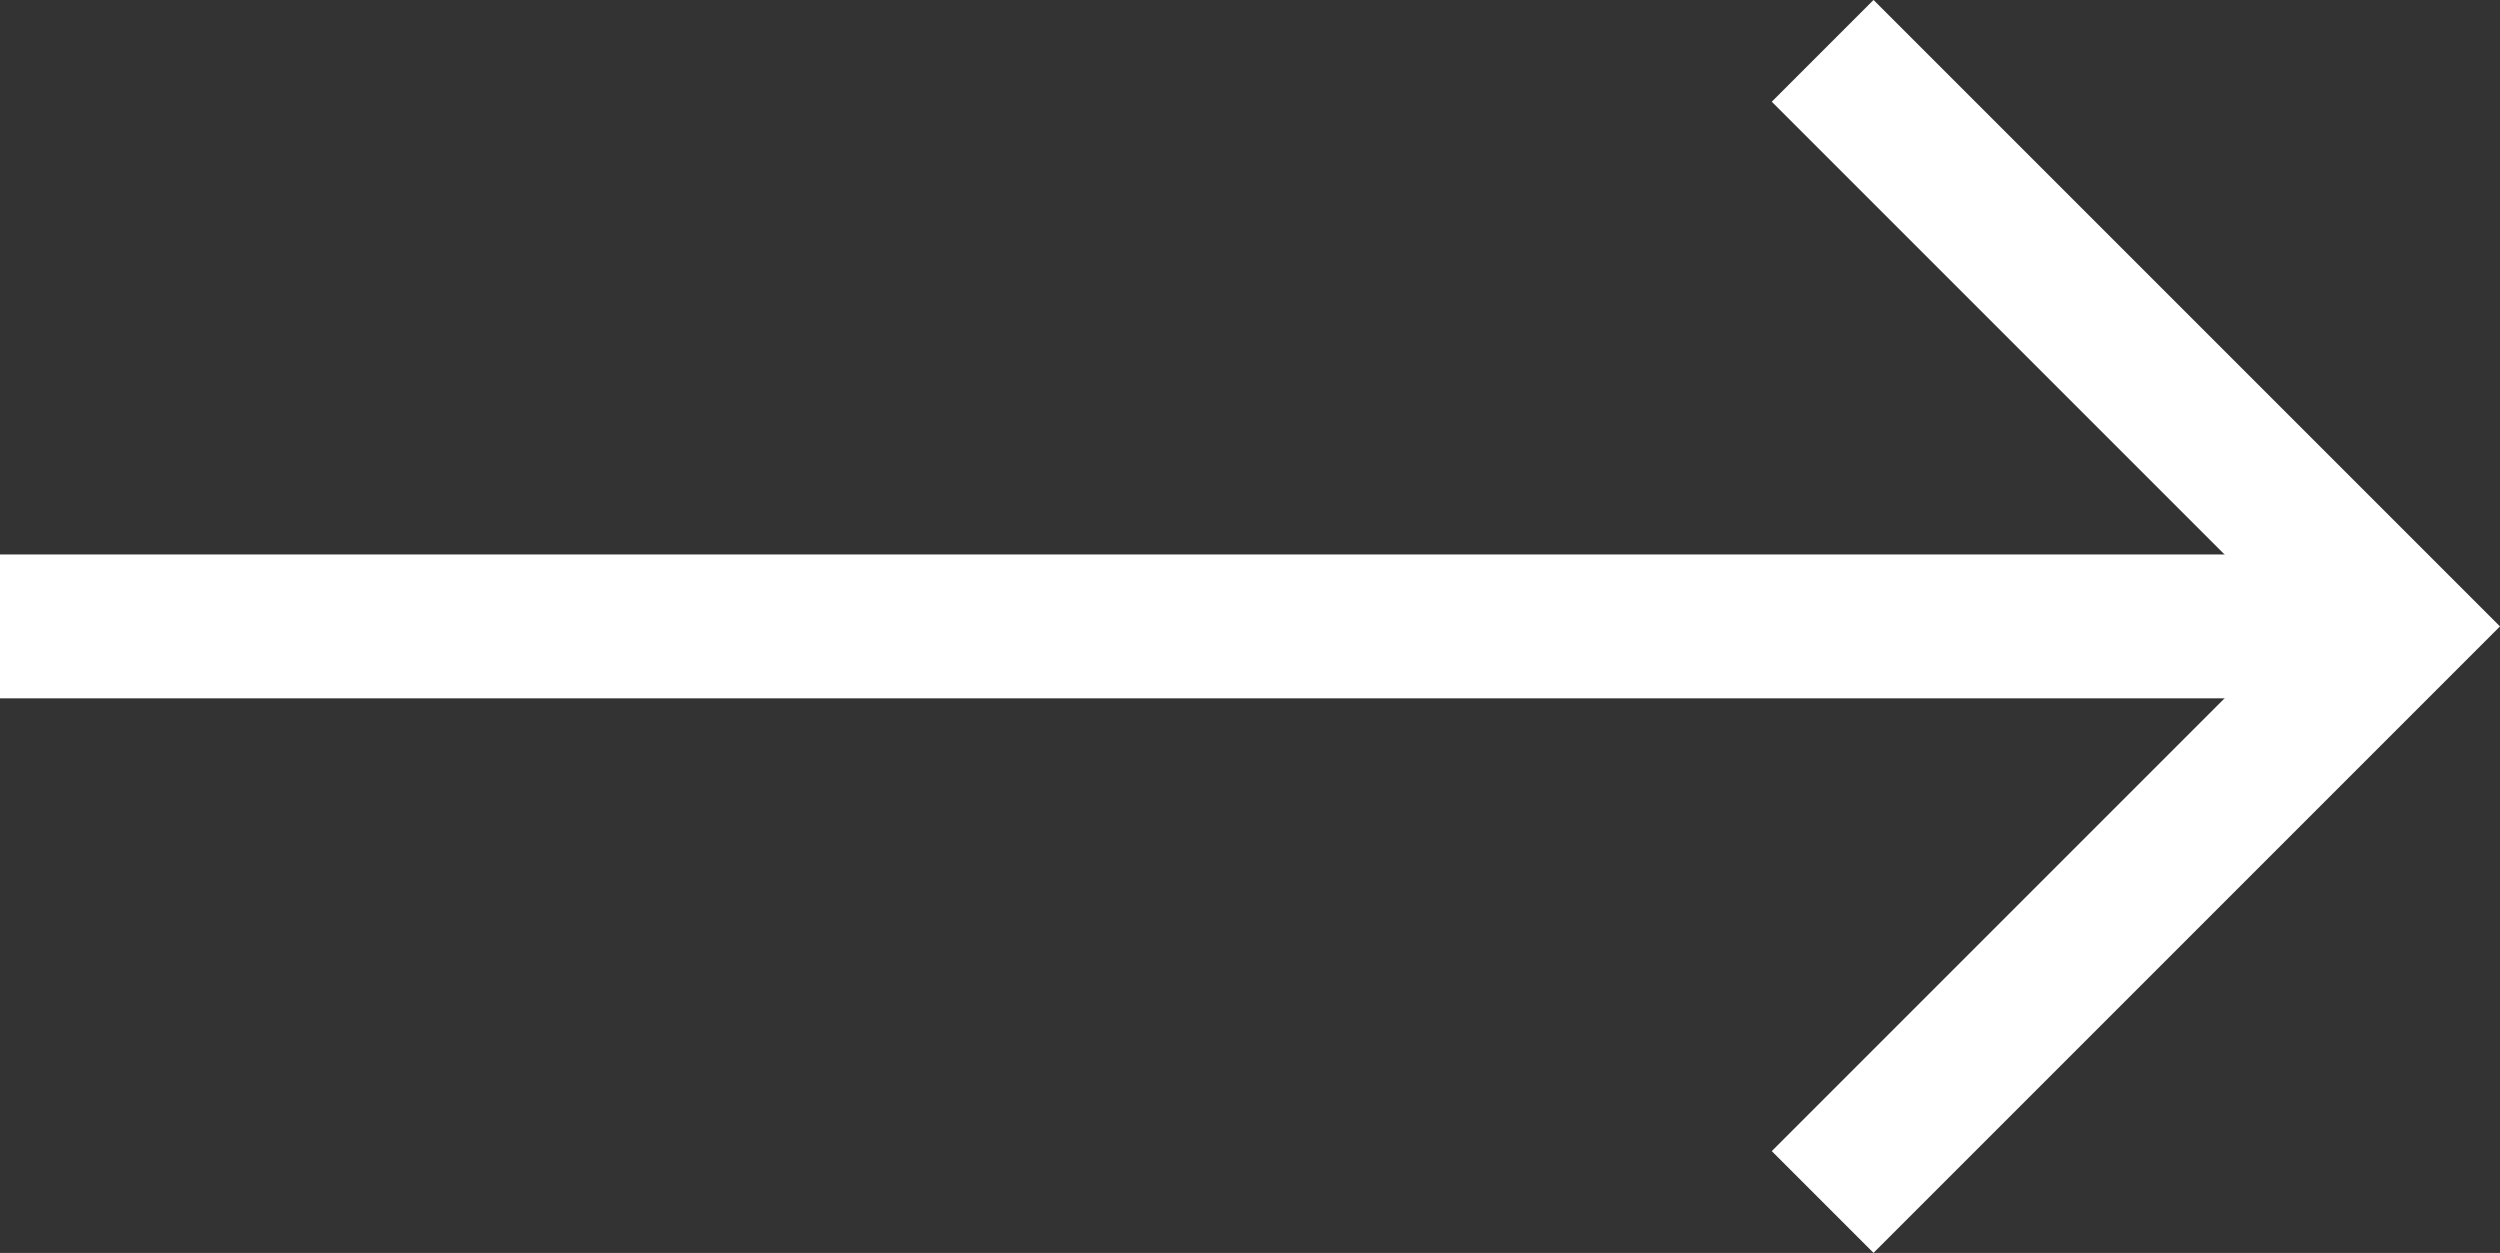
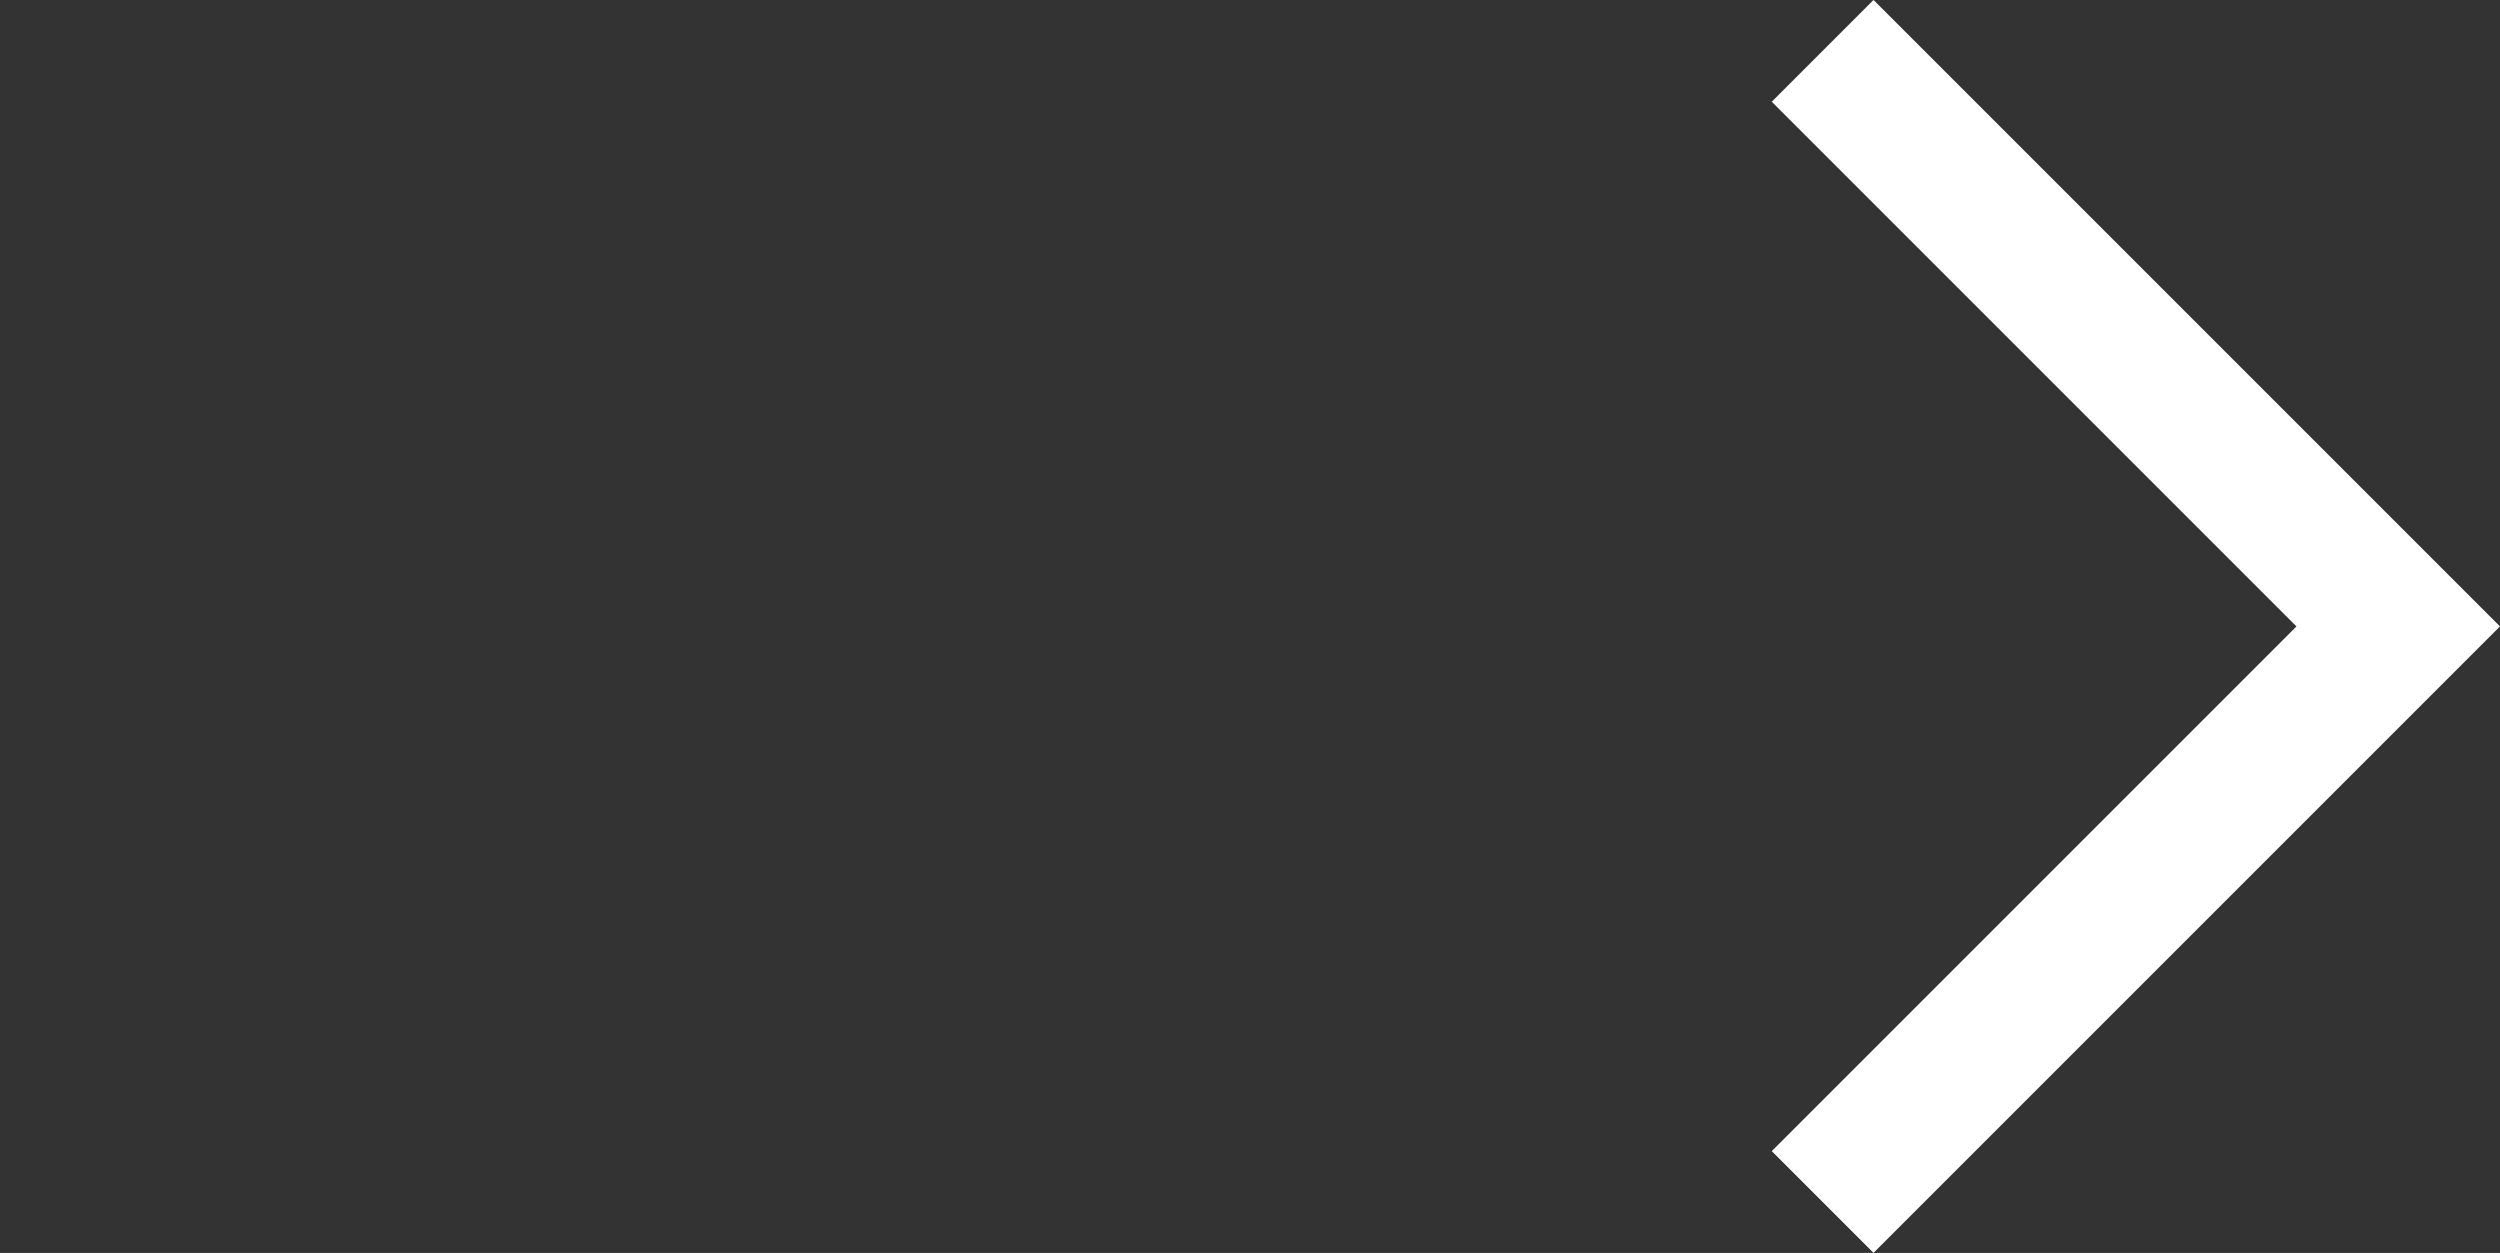
<svg xmlns="http://www.w3.org/2000/svg" width="26.061" height="13.061" viewBox="0 0 26.061 13.061">
  <rect x="0" y="0" width="26.061" height="13.061" fill="#333333" stroke="none" />
  <defs>
    <style>.a{fill:none;stroke:#fff;stroke-width:1.5px;}</style>
  </defs>
  <g transform="translate(0 0.53)">
    <g transform="translate(0 12) rotate(-90)">
      <path class="a" d="M0,0,6,6l6-6" transform="translate(0 19)" />
-       <path class="a" d="M0,25V0" transform="translate(6)" />
    </g>
  </g>
</svg>